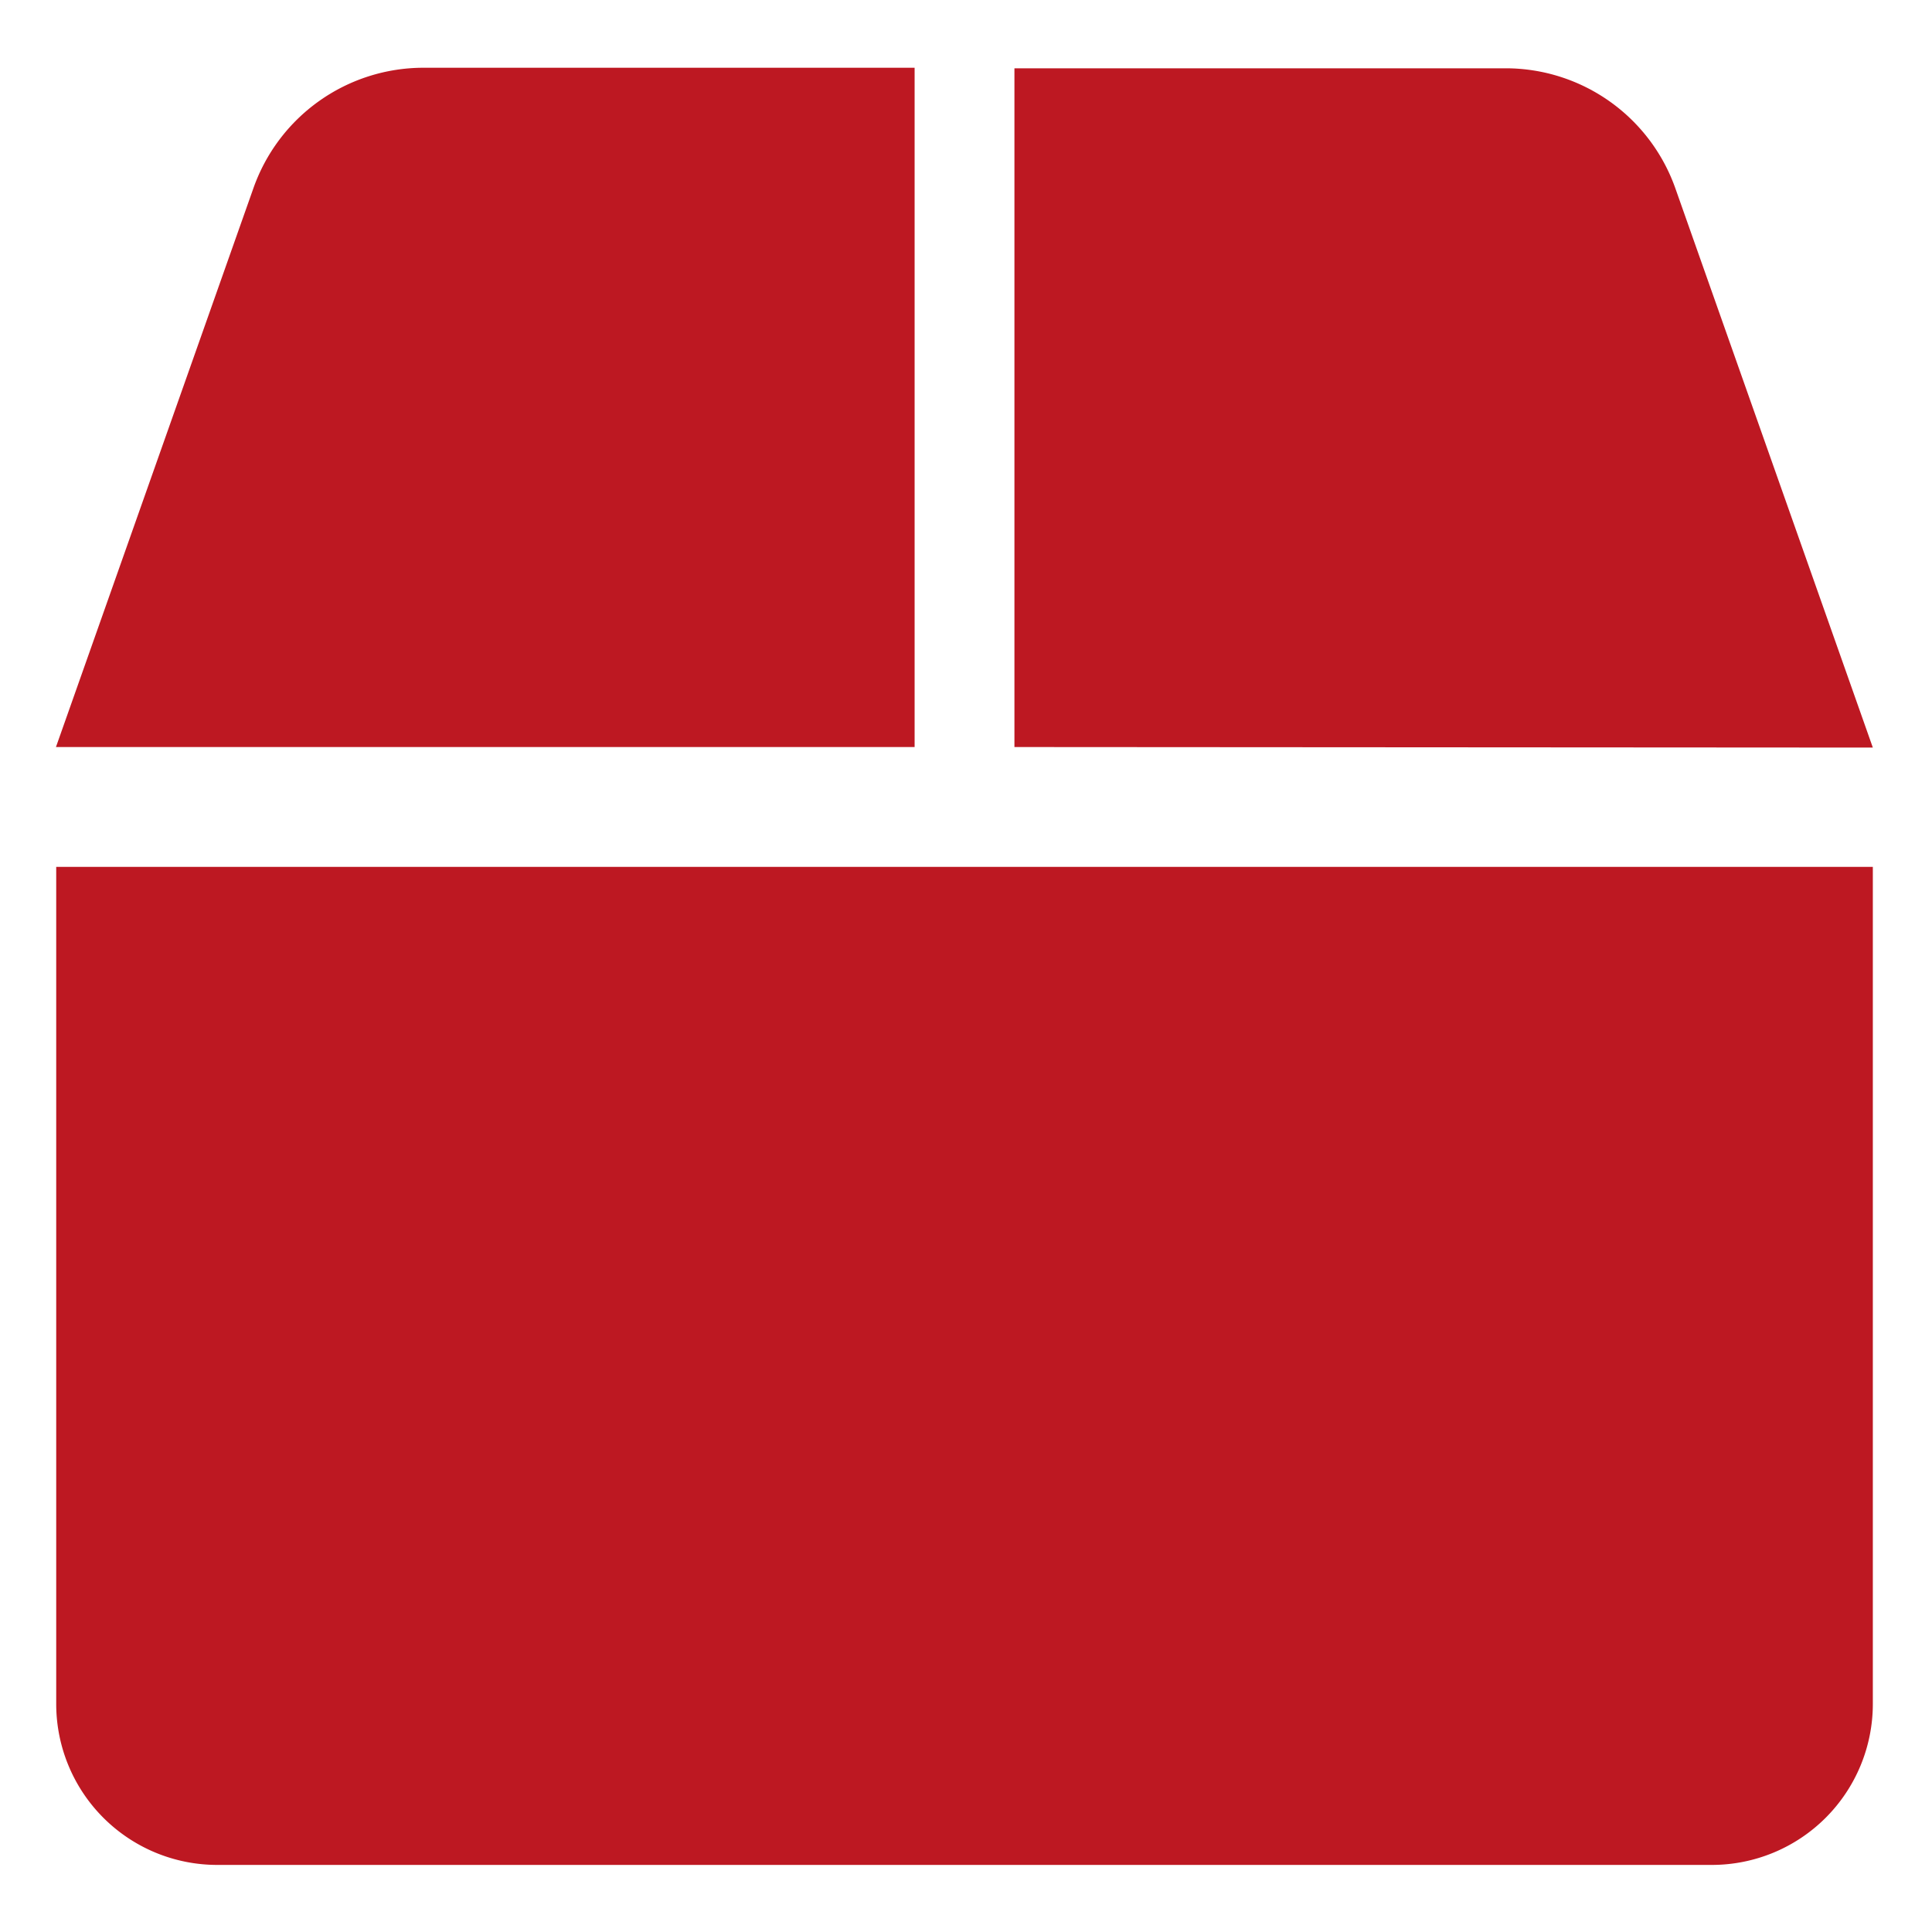
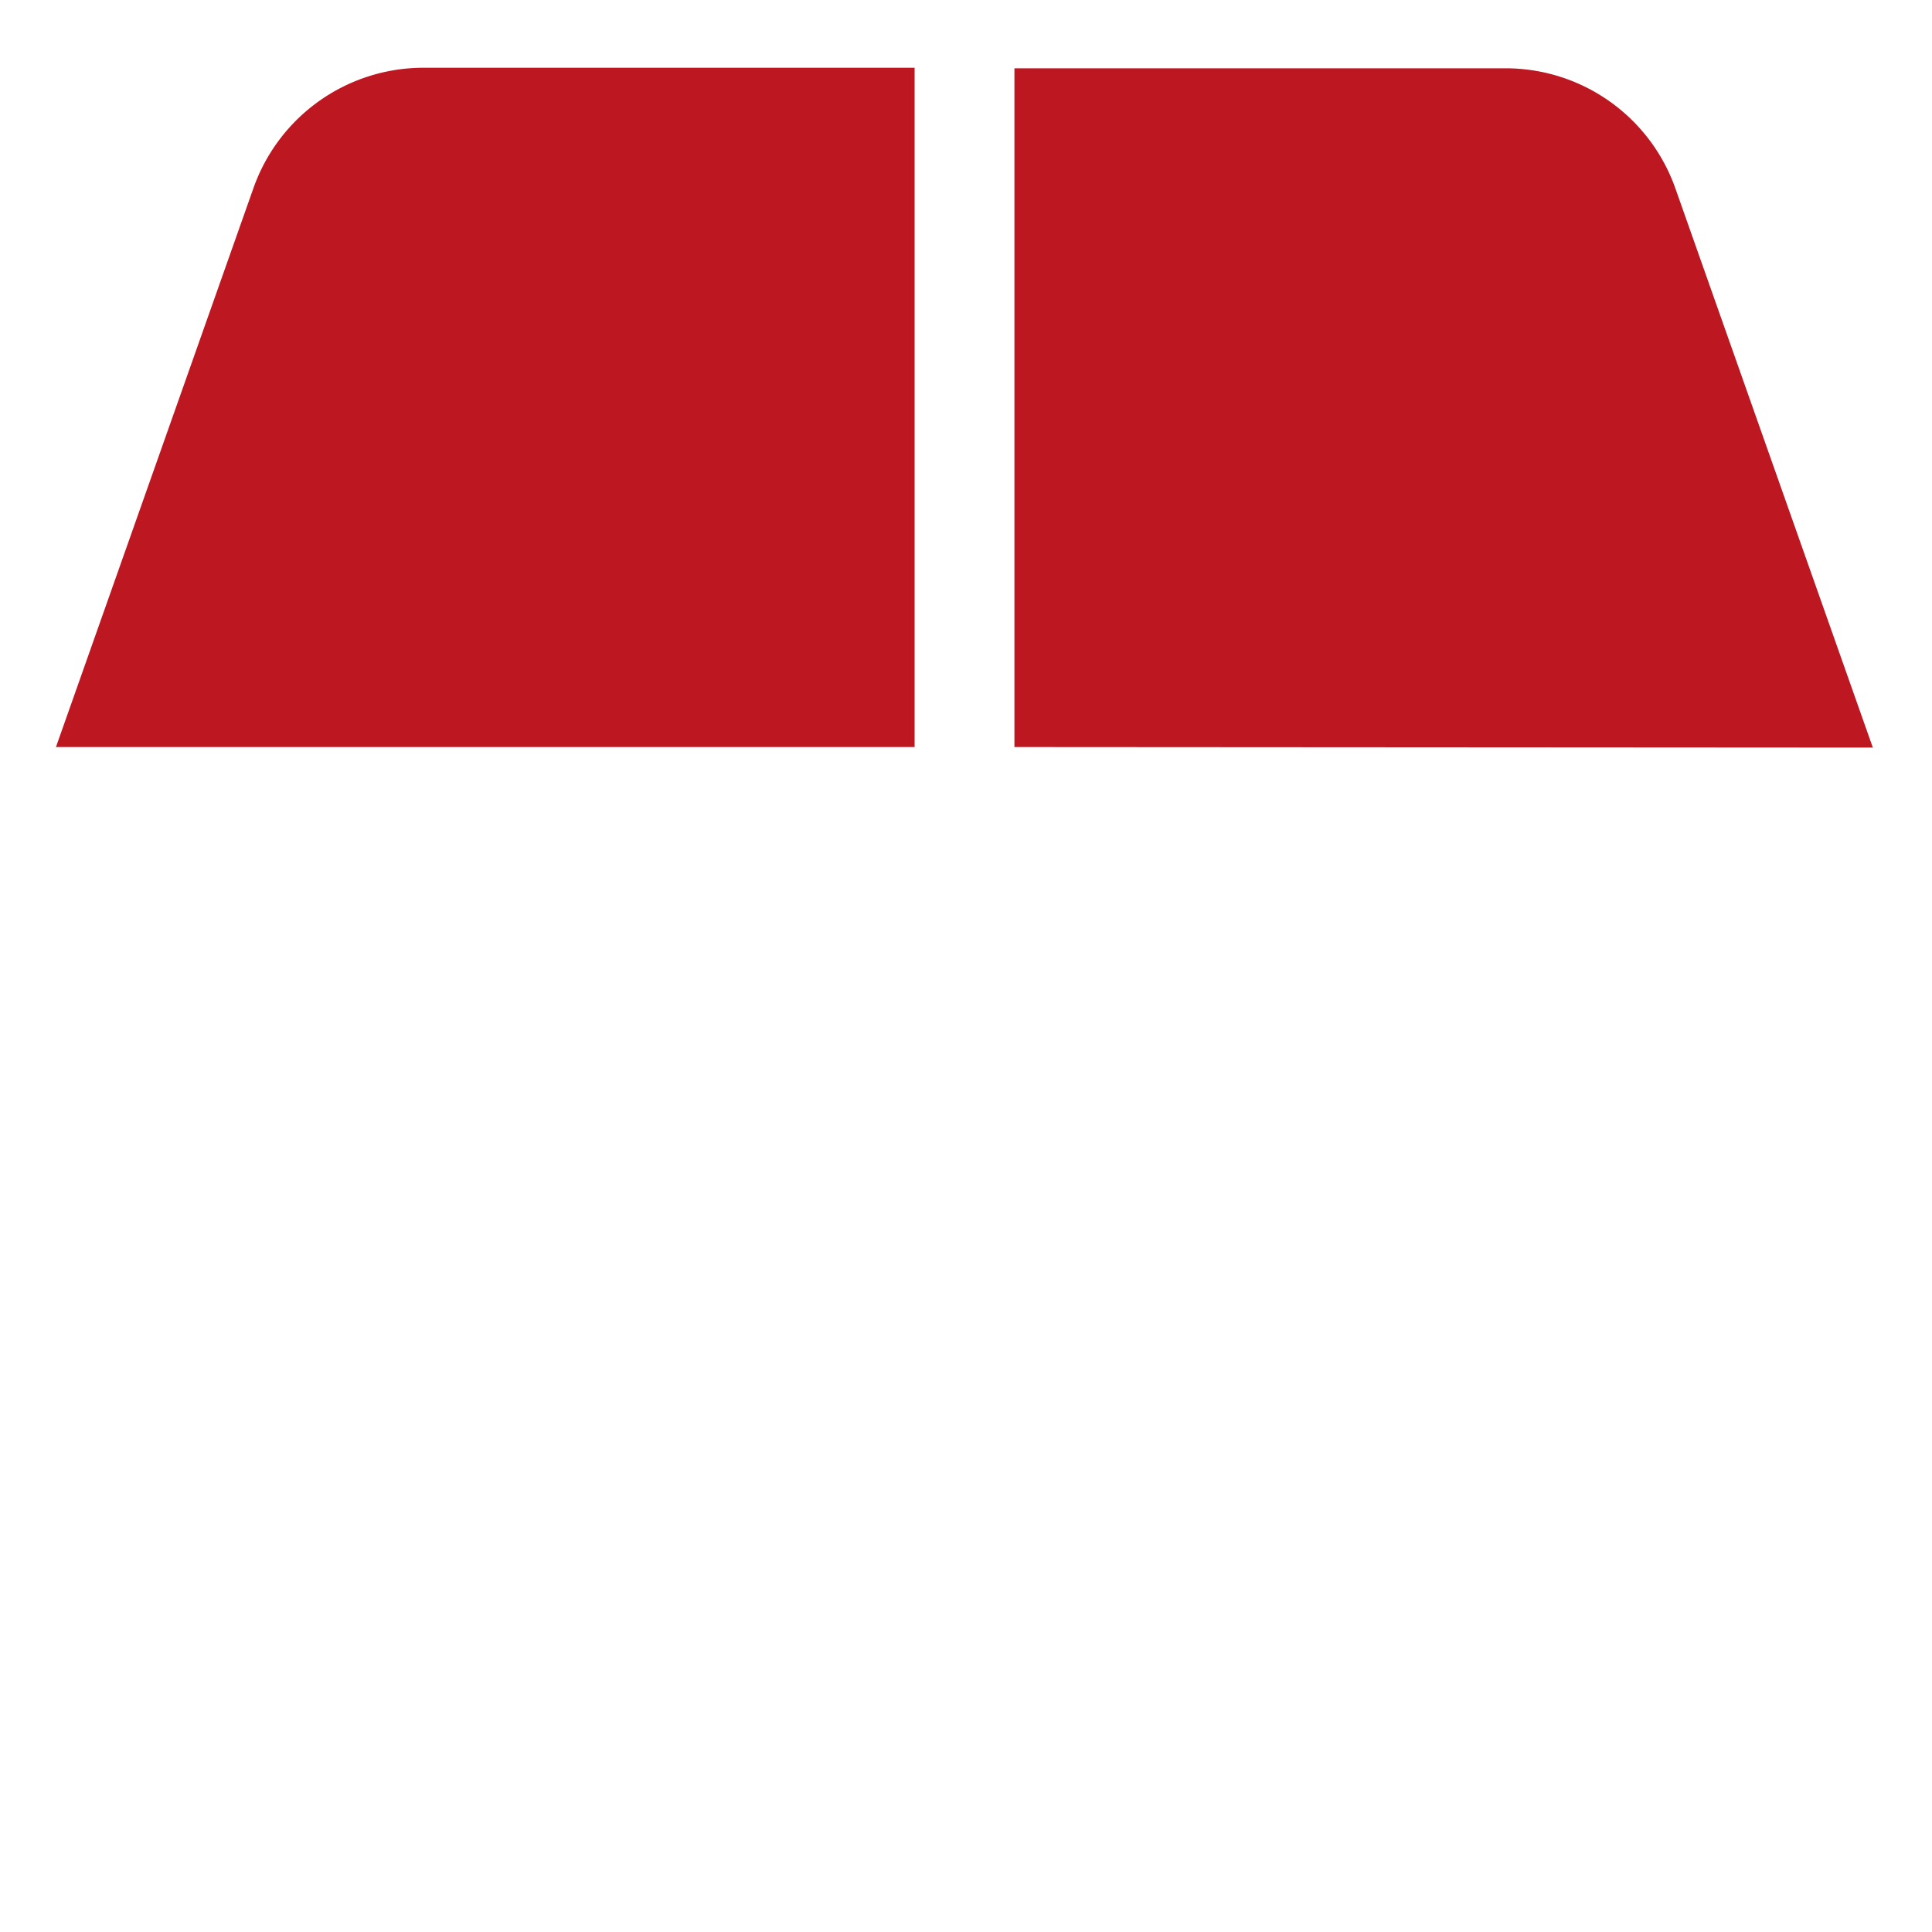
<svg xmlns="http://www.w3.org/2000/svg" id="Layer_1" data-name="Layer 1" viewBox="0 0 144 144">
  <defs>
    <style>.cls-1{fill:#bd1822;}</style>
  </defs>
  <path class="cls-1" d="M18.88,14.05a13.44,13.44,0,0,1,12.67-9H68.17V55.68h-64Z" />
-   <path class="cls-1" d="M139.59,127a12,12,0,0,1-12,12H16.19a12,12,0,0,1-12-12V64.61h135.4Z" />
  <path class="cls-1" d="M75.61,55.68V5.09h36.62a13.42,13.42,0,0,1,12.66,9l14.7,41.63Z" />
</svg>